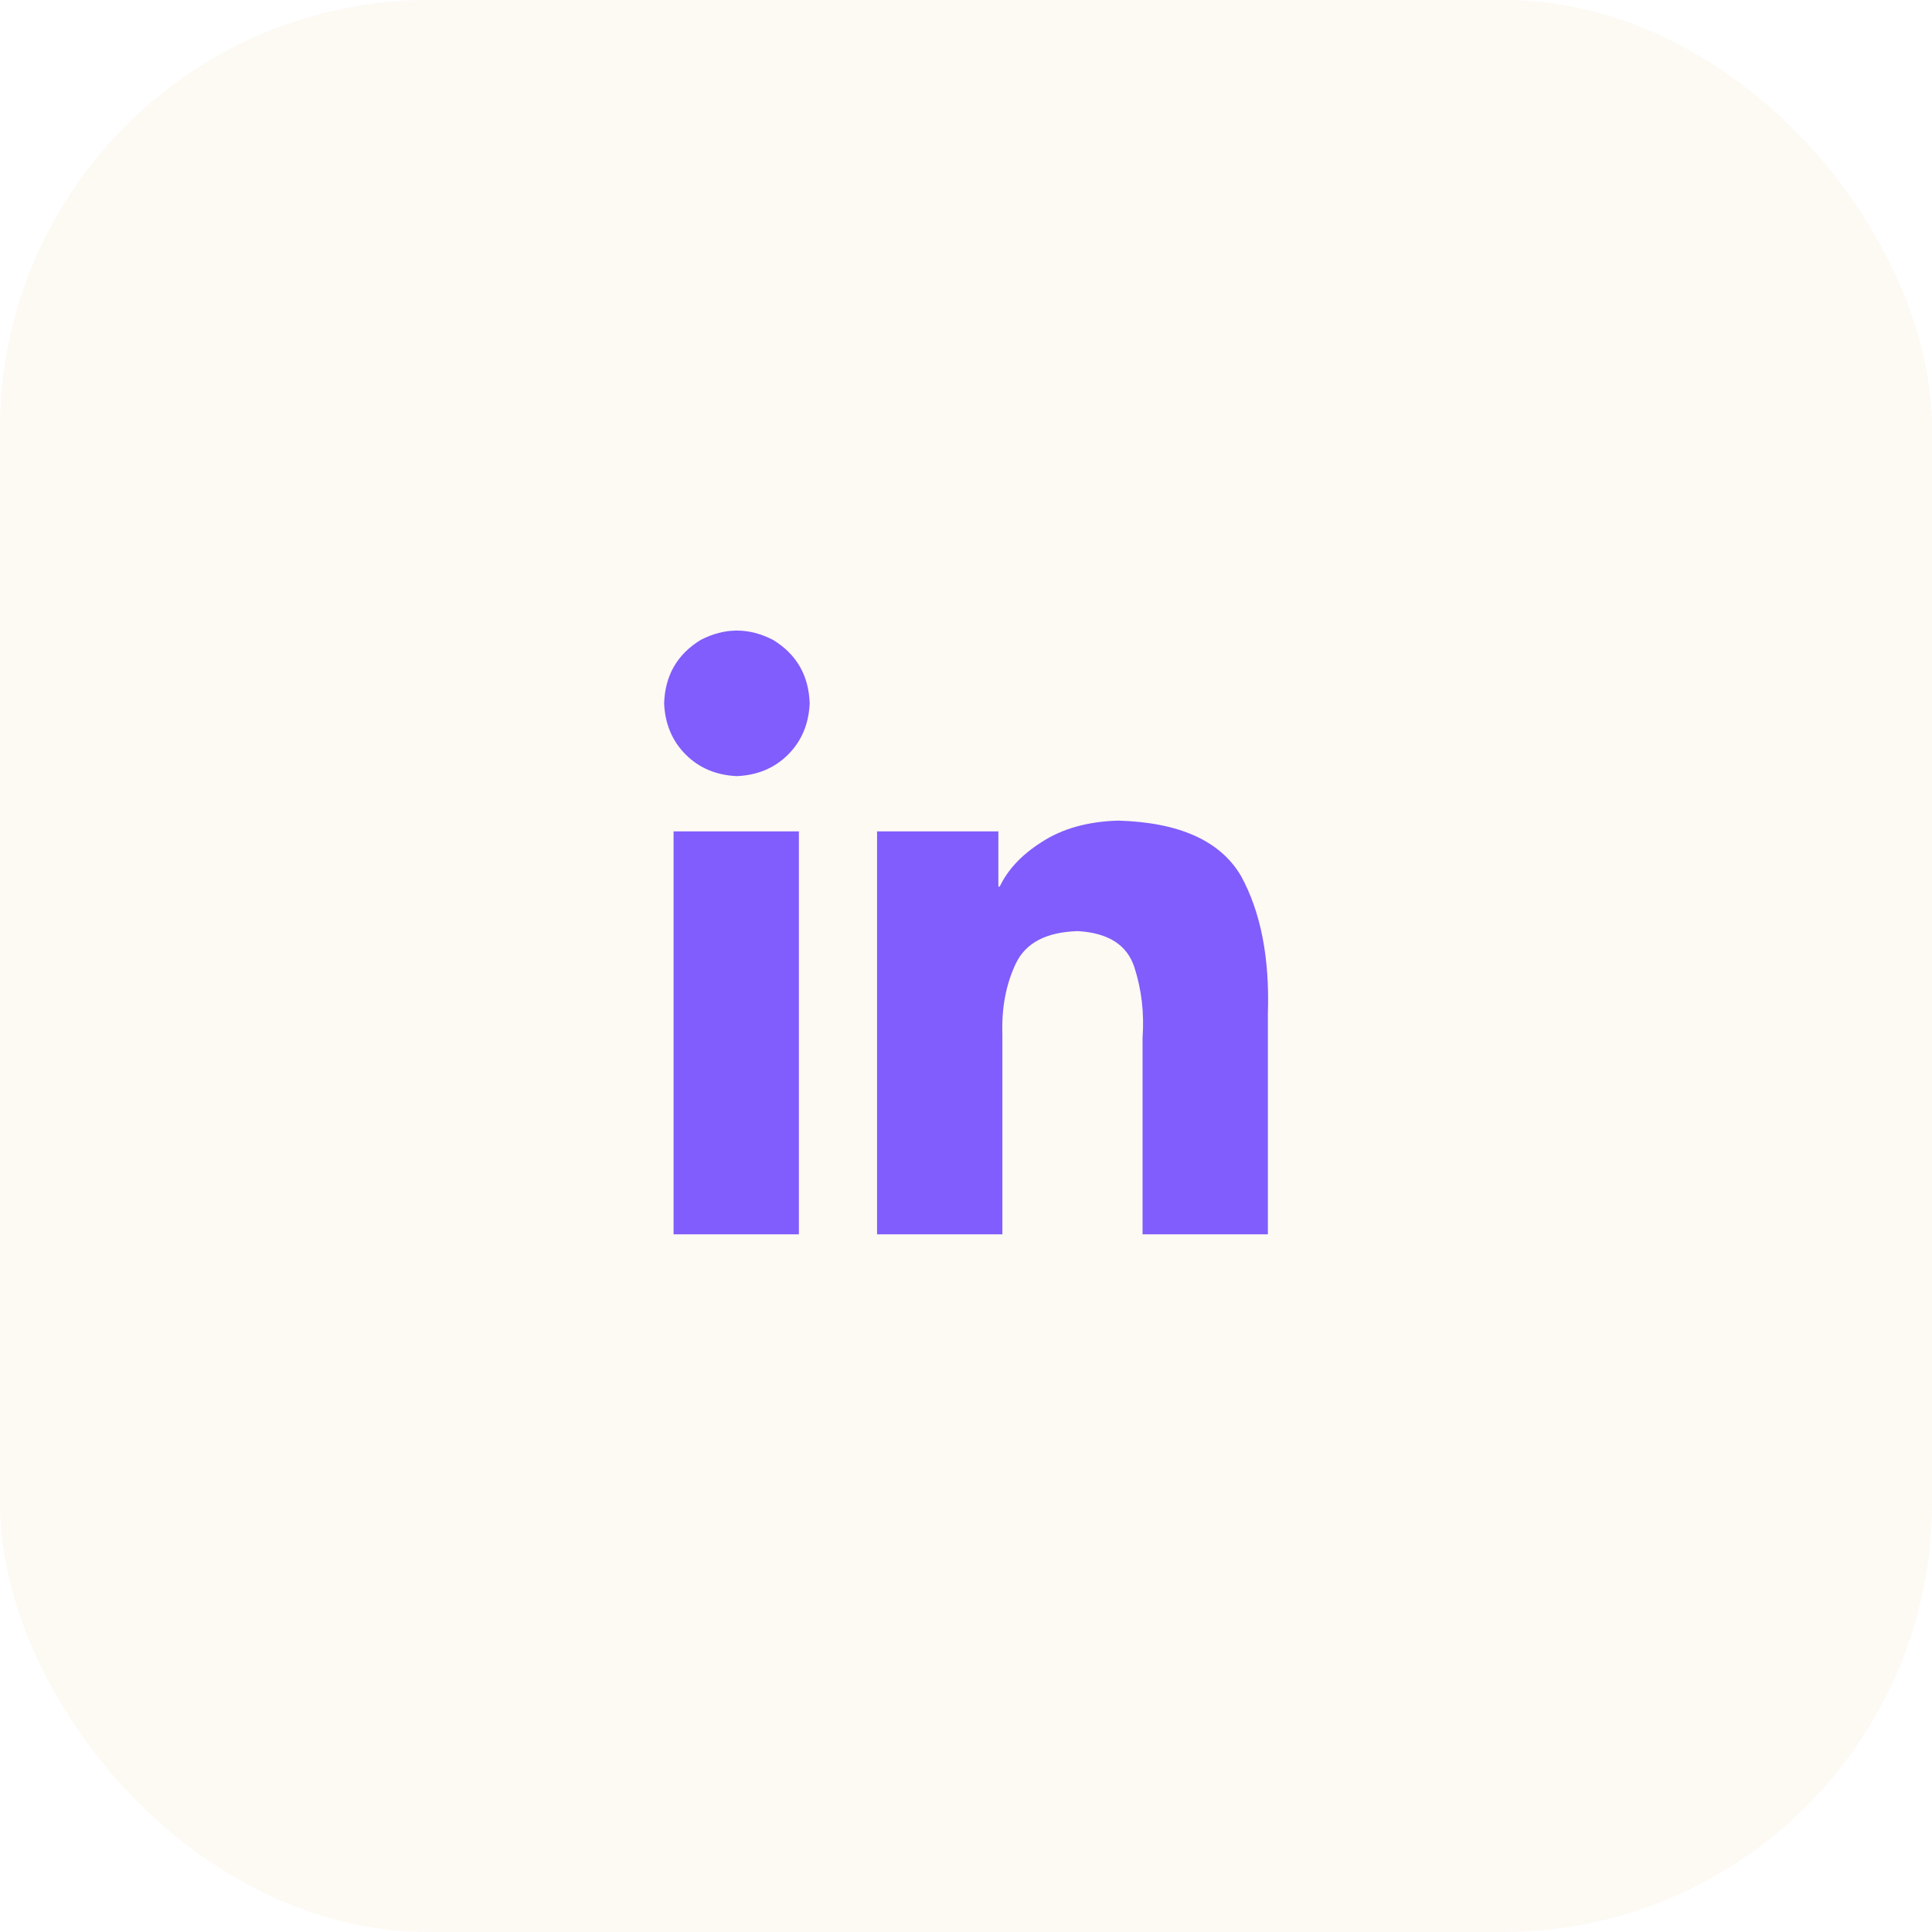
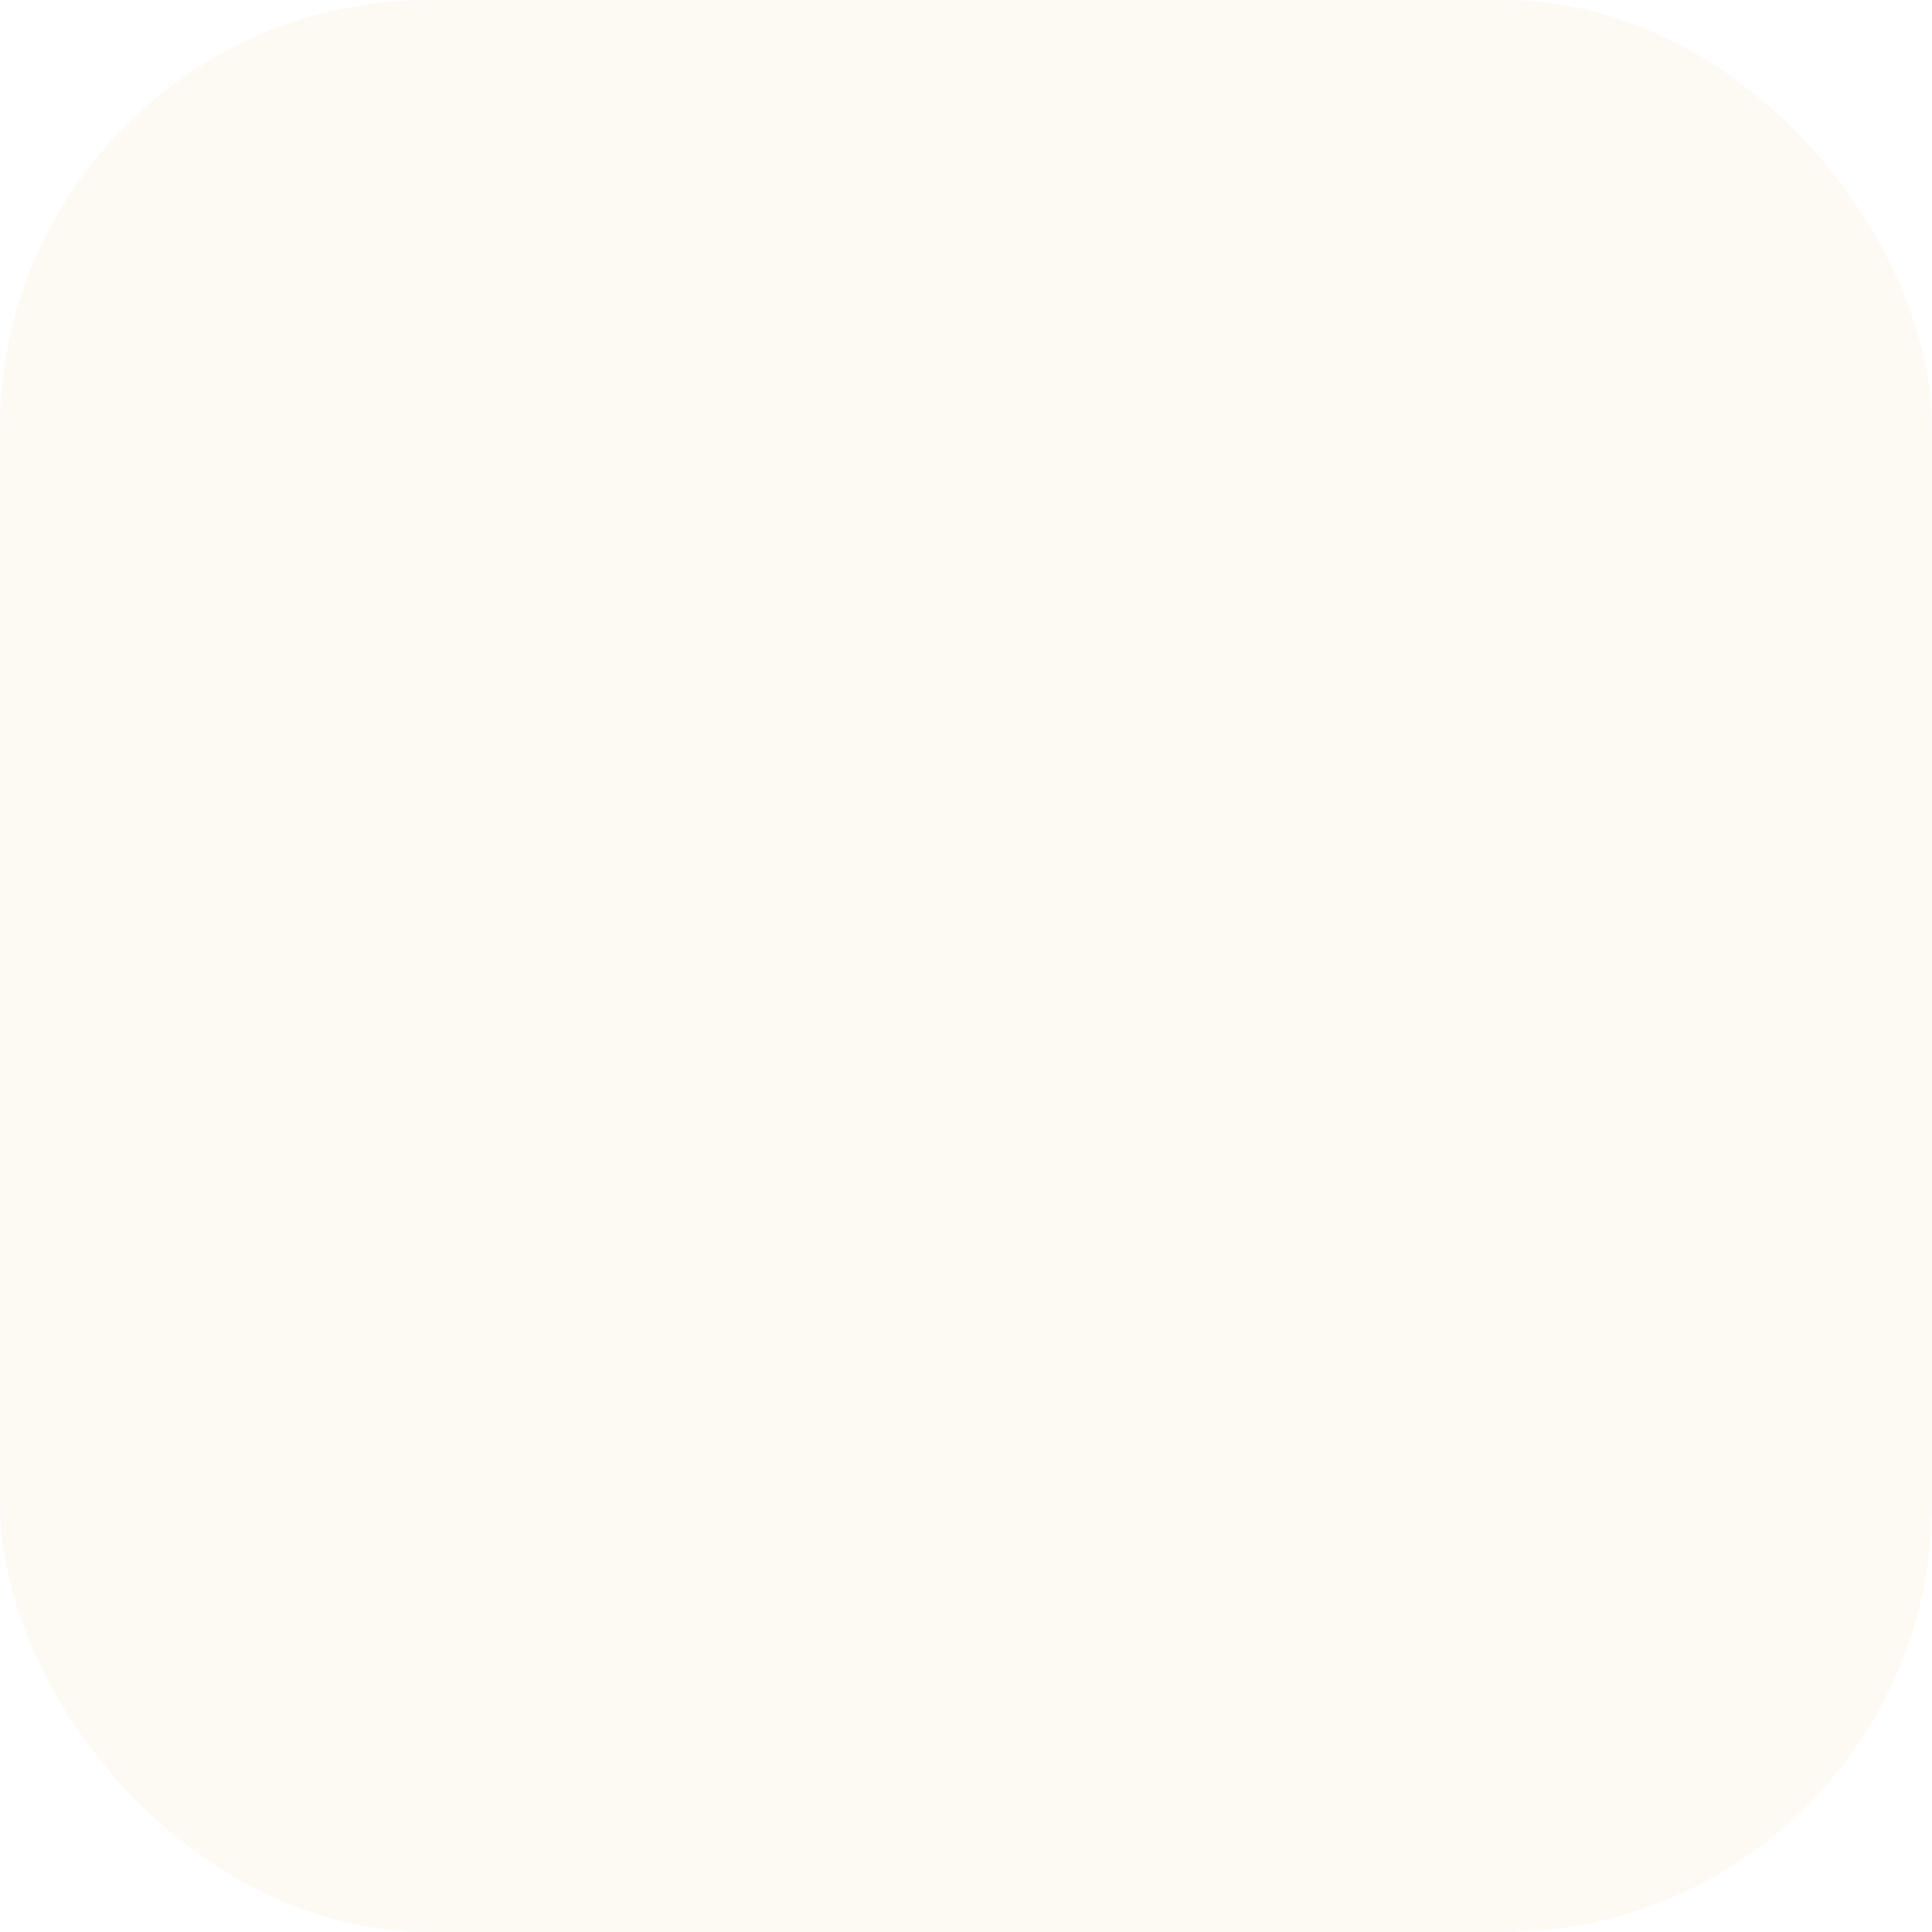
<svg xmlns="http://www.w3.org/2000/svg" width="36" height="36" viewBox="0 0 36 36" fill="none">
  <rect width="36" height="36" rx="8" fill="#DB8401" fill-opacity="0.05" />
-   <path d="M14.886 23H12.551V15.492H14.886V23ZM13.731 14.462C13.346 14.445 13.028 14.311 12.777 14.06C12.526 13.809 12.392 13.491 12.375 13.106C12.392 12.587 12.618 12.194 13.053 11.926C13.505 11.691 13.957 11.691 14.409 11.926C14.844 12.194 15.07 12.587 15.087 13.106C15.07 13.491 14.936 13.809 14.685 14.06C14.434 14.311 14.116 14.445 13.731 14.462ZM23.625 23H21.29V19.334C21.323 18.882 21.273 18.446 21.139 18.028C21.005 17.609 20.654 17.383 20.084 17.35C19.498 17.367 19.113 17.567 18.929 17.953C18.745 18.338 18.661 18.781 18.678 19.284V23H16.343V15.492H18.603V16.521H18.628C18.779 16.203 19.038 15.927 19.406 15.693C19.791 15.441 20.268 15.307 20.838 15.291C21.976 15.324 22.738 15.667 23.123 16.32C23.491 16.99 23.659 17.844 23.625 18.882V23Z" fill="#805DFC" />
</svg>